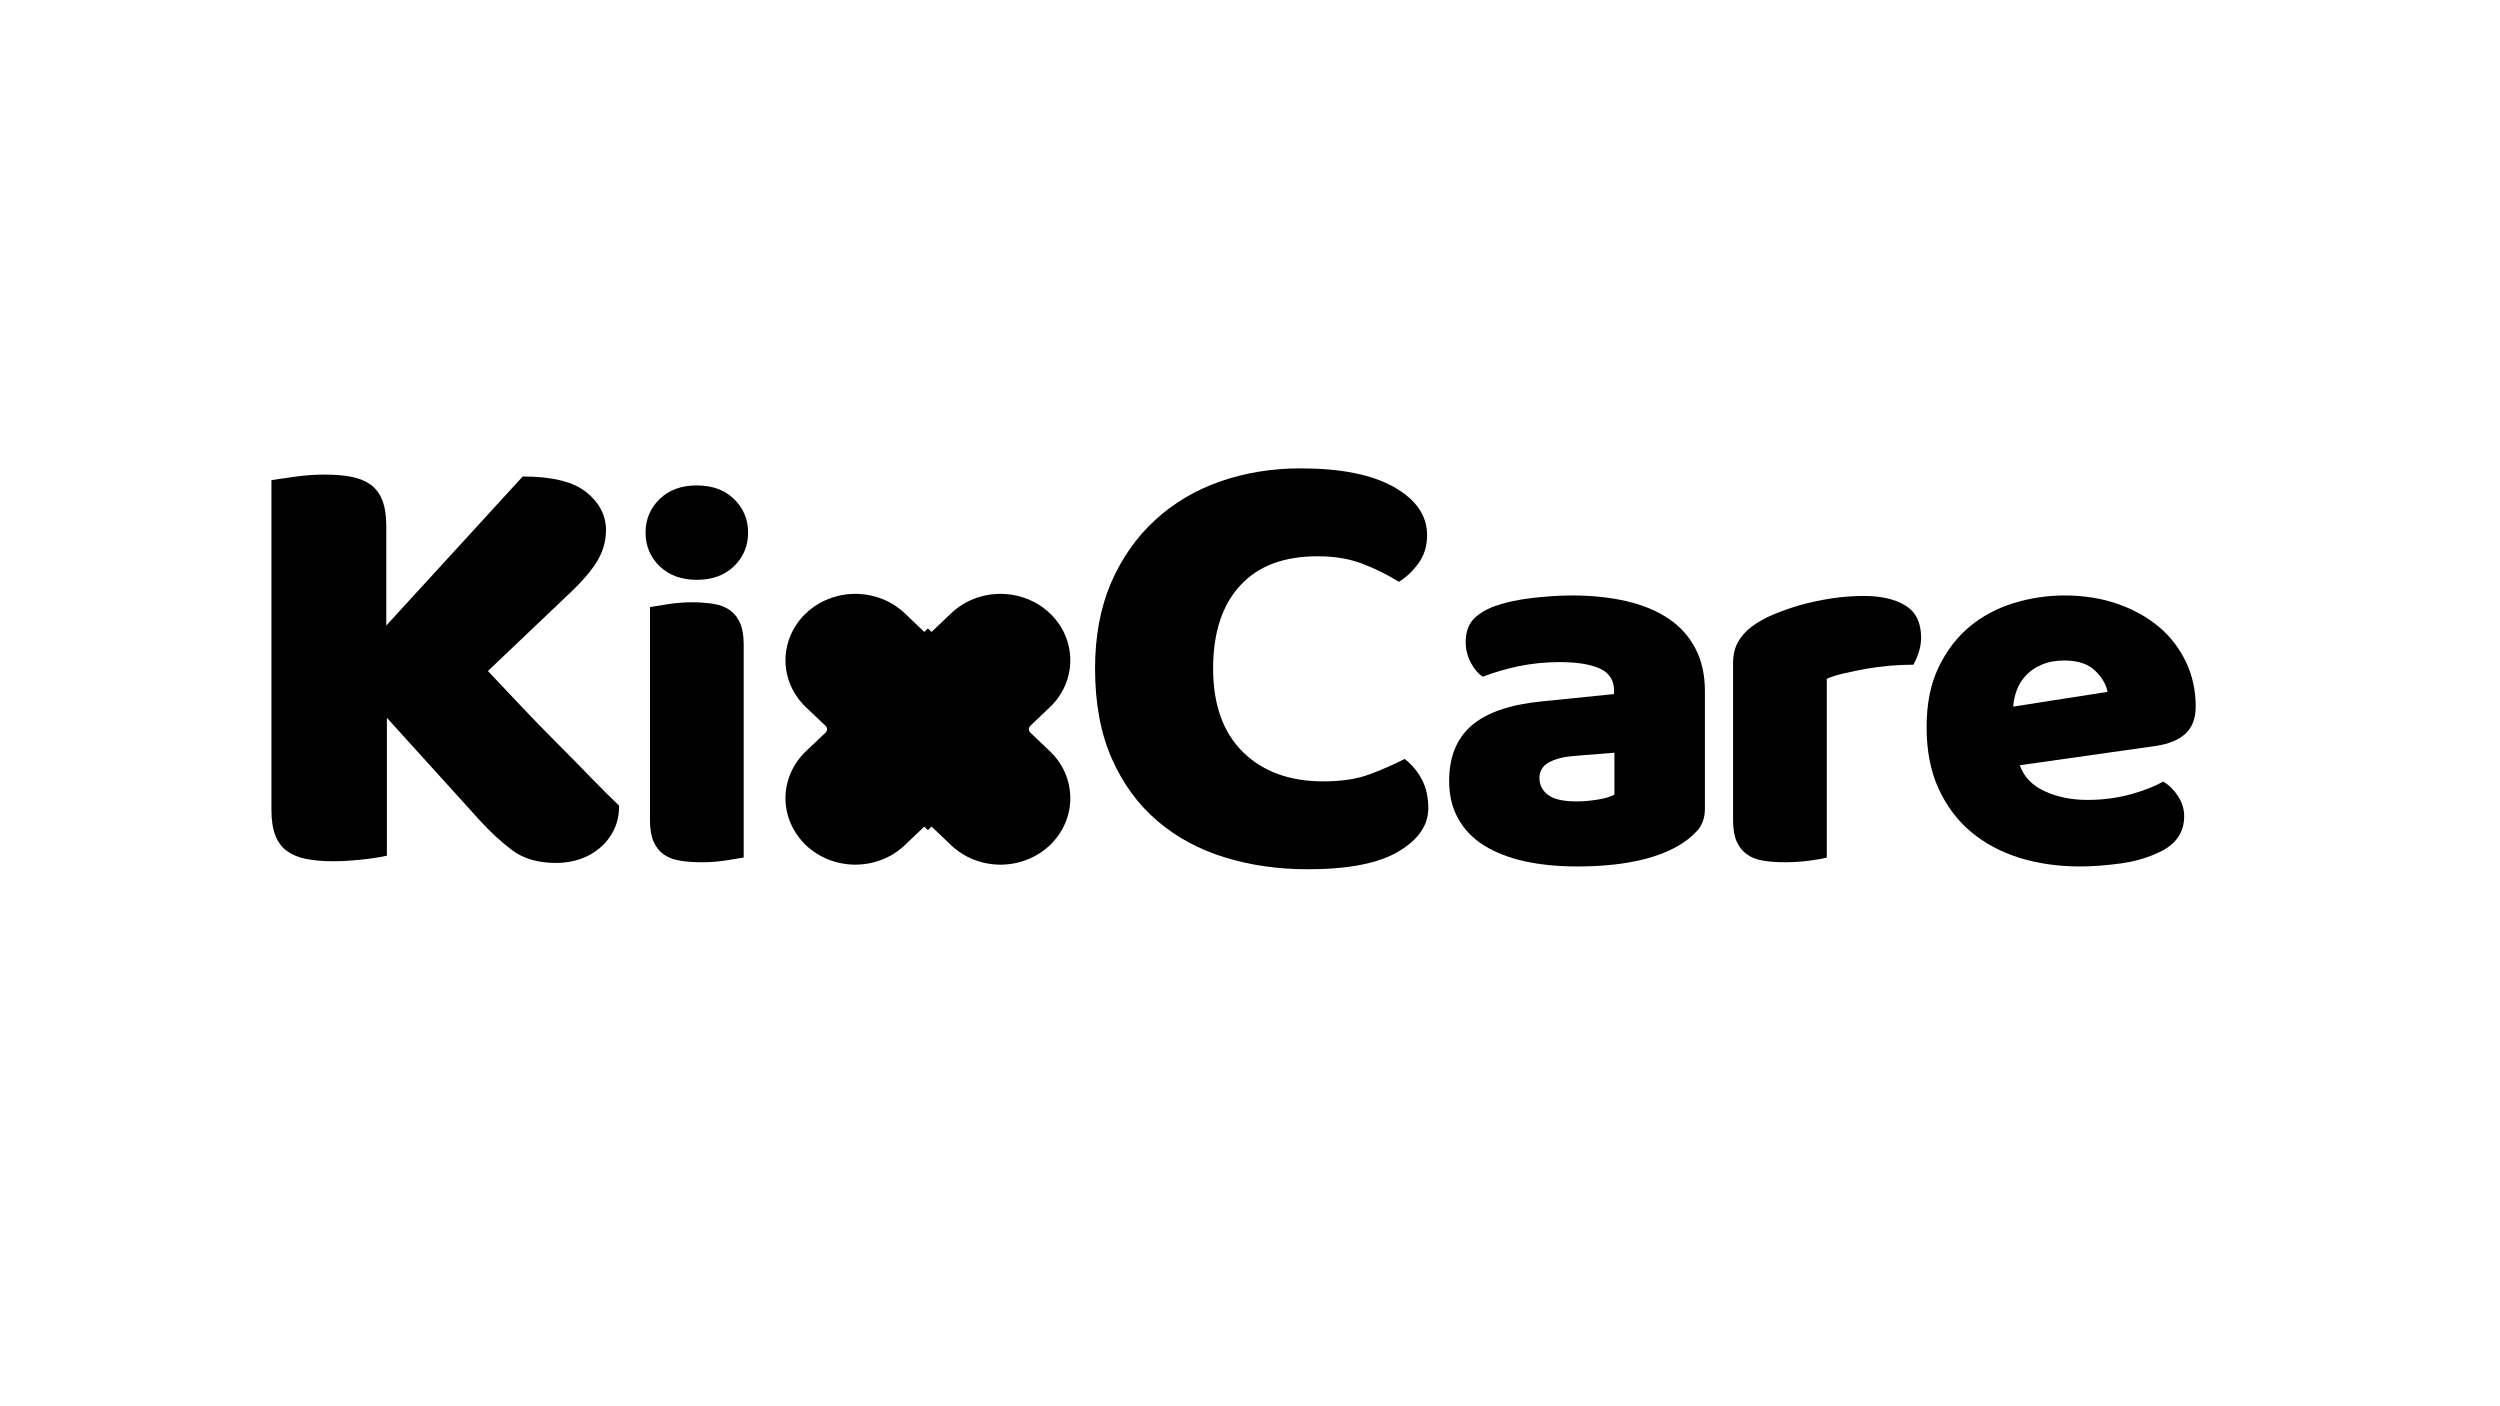
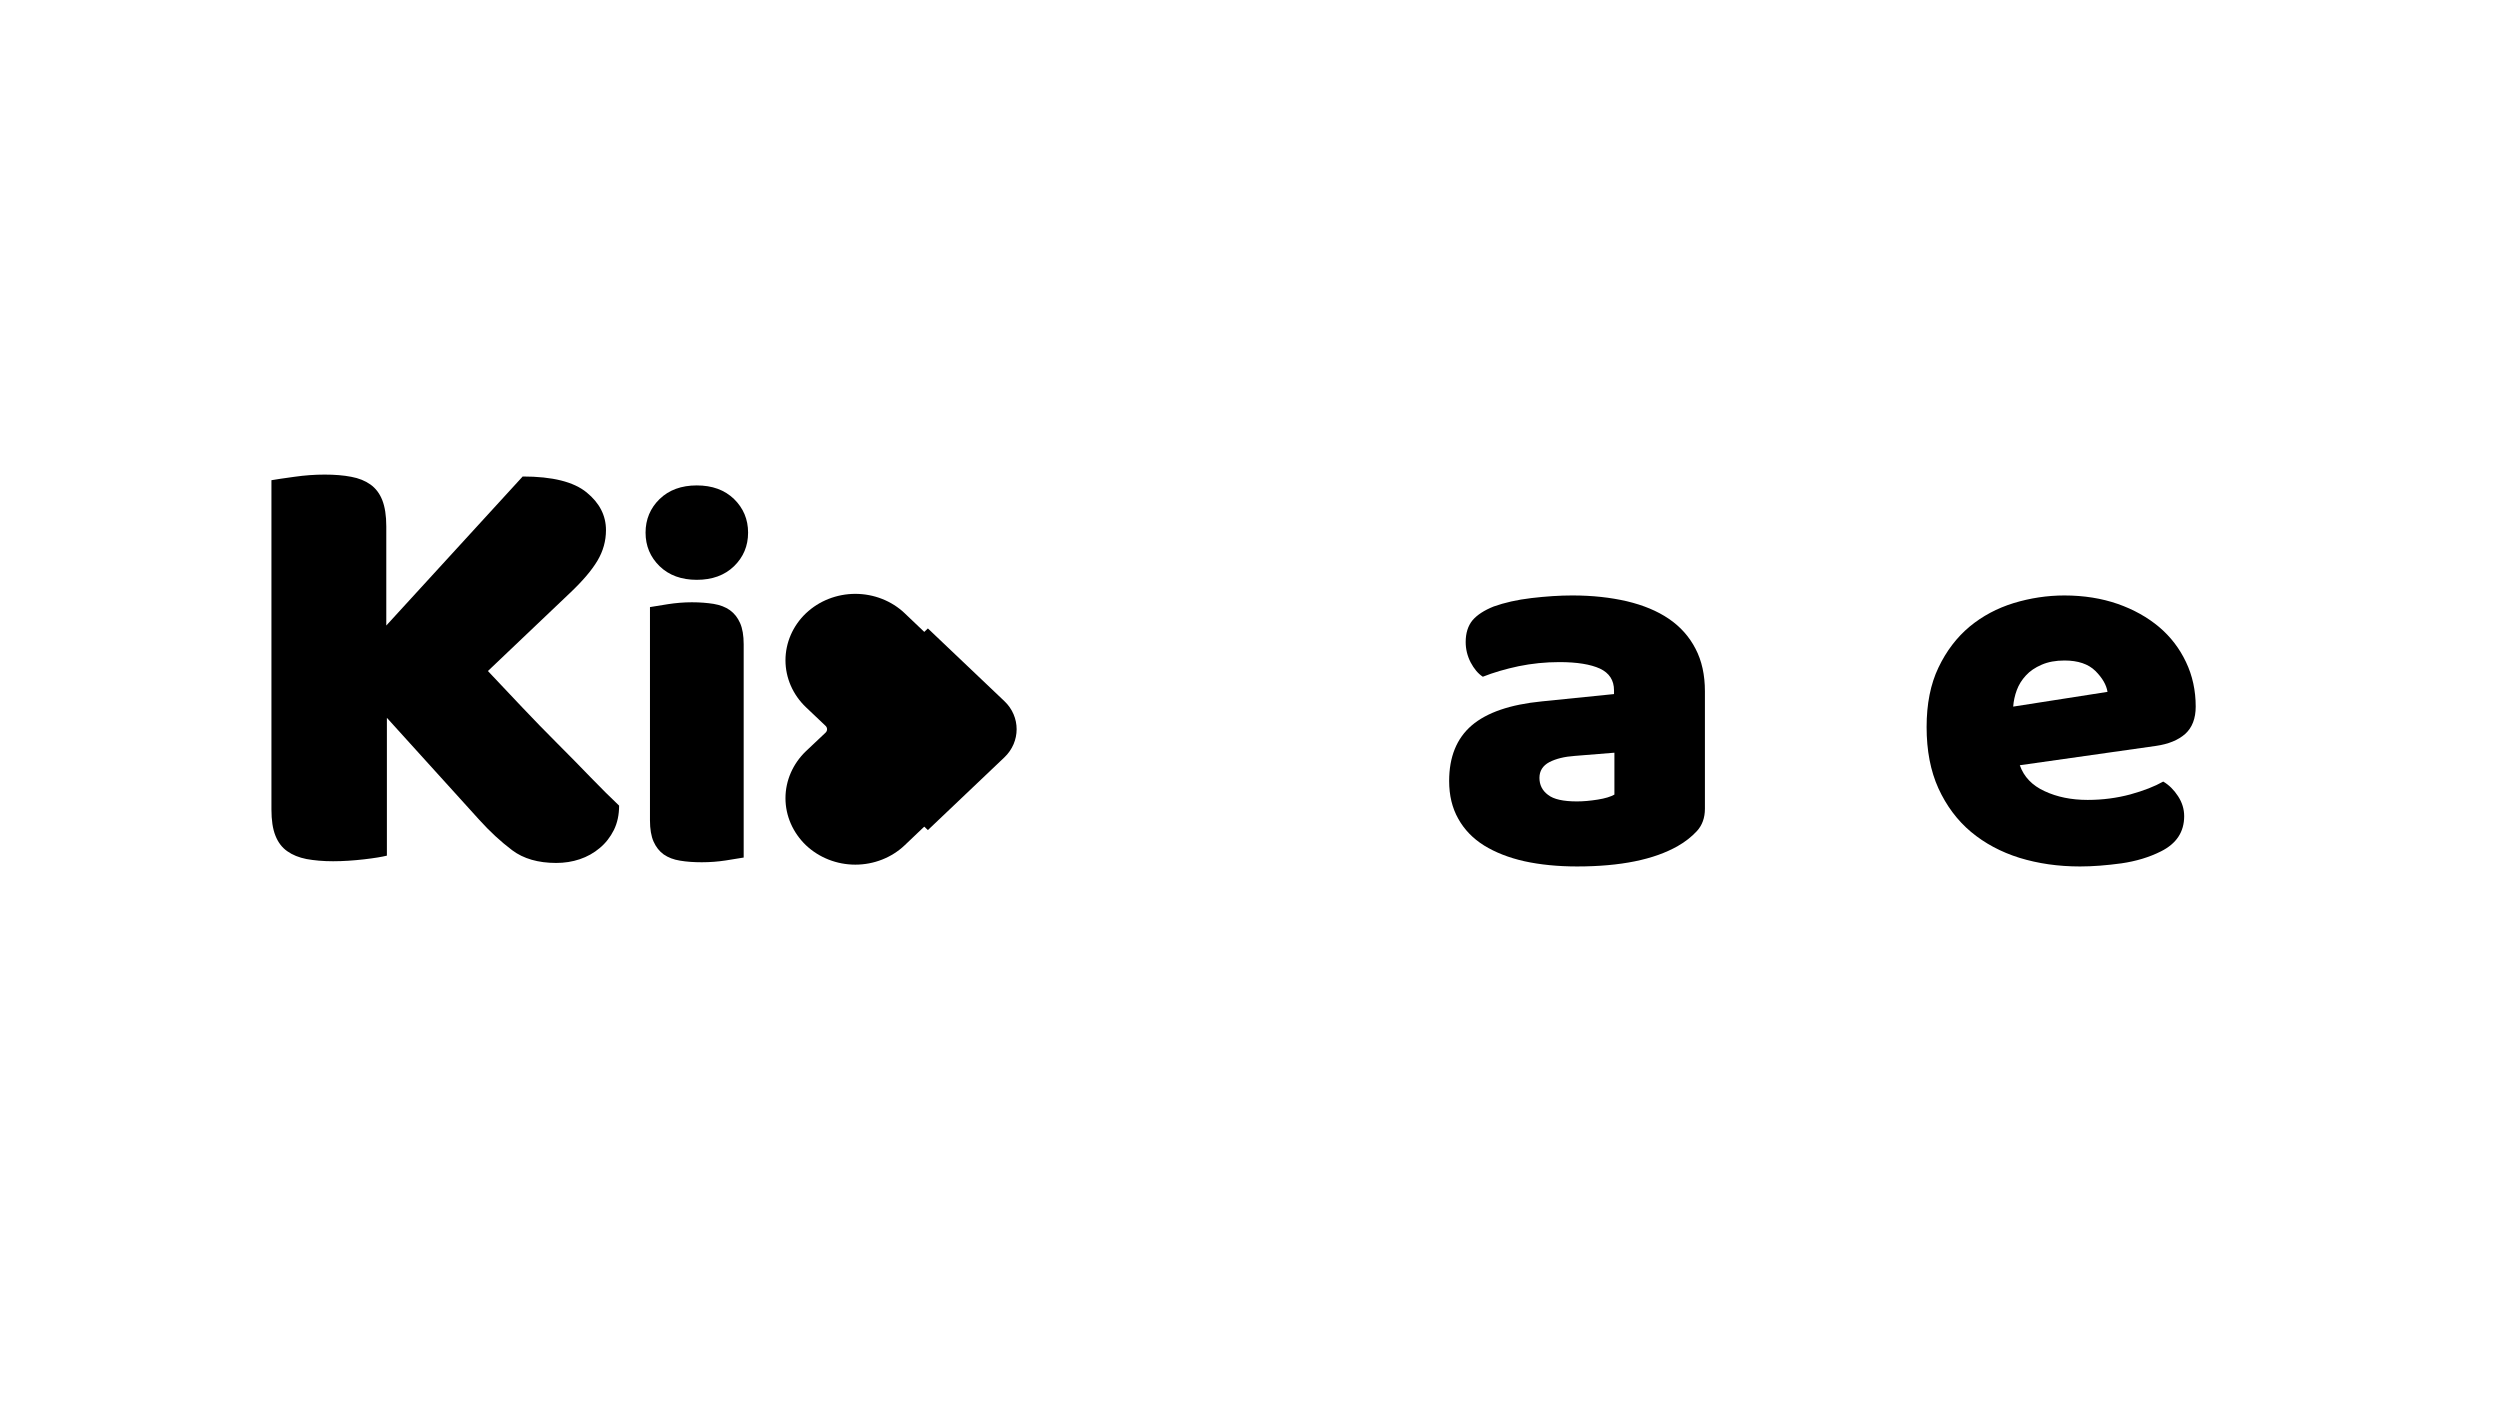
<svg xmlns="http://www.w3.org/2000/svg" width="450" height="253">
  <defs>
    <clipPath id="clip0_317_5688">
      <rect fill="white" height="40" id="svg_1" transform="translate(0 0.45)" width="192" />
    </clipPath>
  </defs>
  <g class="layer">
    <title>Layer 1</title>
    <g clip-path="url(#clip0_317_5688)" id="svg_2" transform="translate(0, -1) translate(0, -1) translate(0, -1) translate(0, -1) translate(0, -1) translate(0, -1) matrix(1.804, 0, 0, 1.804, 48.858, 89.496)">
      <path d="m11.52,25.34l0,13.75c-0.48,0.12 -1.24,0.25 -2.29,0.37c-1.05,0.12 -2.08,0.19 -3.08,0.19c-1,0 -1.88,-0.08 -2.65,-0.22c-0.76,-0.15 -1.4,-0.41 -1.92,-0.78c-0.53,-0.37 -0.92,-0.89 -1.18,-1.55c-0.27,-0.67 -0.4,-1.54 -0.4,-2.62l0,-32.85c0.48,-0.08 1.24,-0.2 2.29,-0.34c1.05,-0.15 2.05,-0.22 3.02,-0.22c1,0 1.88,0.07 2.65,0.22c0.76,0.14 1.4,0.4 1.92,0.77c0.53,0.38 0.92,0.9 1.18,1.56c0.26,0.66 0.4,1.53 0.4,2.61l0,9.9l13.61,-14.87c2.97,0 5.09,0.53 6.38,1.59c1.29,1.05 1.93,2.31 1.93,3.76c0,1.08 -0.28,2.09 -0.85,3.05c-0.57,0.96 -1.48,2.03 -2.75,3.23l-8.18,7.78c1.09,1.16 2.23,2.36 3.4,3.6c1.18,1.25 2.36,2.46 3.54,3.64c1.18,1.18 2.29,2.31 3.33,3.39c1.05,1.08 1.99,2.02 2.82,2.8c0,0.91 -0.17,1.72 -0.52,2.43c-0.35,0.7 -0.82,1.31 -1.41,1.8c-0.59,0.5 -1.26,0.87 -2,1.12c-0.74,0.25 -1.52,0.37 -2.35,0.37c-1.79,0 -3.26,-0.42 -4.39,-1.27c-1.14,-0.86 -2.22,-1.86 -3.27,-3.02l-9.23,-10.19z" fill="#000000" id="svg_3" />
      <path d="m37.33,6.86c0,-1.32 0.47,-2.44 1.4,-3.35c0.94,-0.91 2.18,-1.36 3.71,-1.36c1.54,0 2.78,0.45 3.72,1.36c0.93,0.91 1.4,2.03 1.4,3.35c0,1.33 -0.47,2.44 -1.4,3.35c-0.94,0.91 -2.18,1.36 -3.72,1.36c-1.53,0 -2.77,-0.45 -3.71,-1.36c-0.93,-0.91 -1.4,-2.02 -1.4,-3.35zm9.79,32.42c-0.4,0.07 -1,0.17 -1.79,0.29c-0.78,0.12 -1.58,0.18 -2.39,0.18c-0.8,0 -1.53,-0.05 -2.17,-0.16c-0.64,-0.1 -1.18,-0.31 -1.63,-0.62c-0.43,-0.31 -0.77,-0.74 -1.01,-1.28c-0.24,-0.54 -0.36,-1.25 -0.36,-2.12l0,-21.28c0.4,-0.07 1,-0.17 1.79,-0.29c0.78,-0.12 1.58,-0.19 2.39,-0.19c0.8,0 1.53,0.06 2.17,0.16c0.64,0.11 1.18,0.31 1.63,0.63c0.44,0.32 0.77,0.74 1.01,1.28c0.24,0.54 0.36,1.25 0.36,2.12l0,21.28z" fill="#000000" id="svg_4" />
-       <path d="m104.38,9.22c-3.37,0 -5.94,0.97 -7.73,2.93c-1.79,1.95 -2.69,4.7 -2.69,8.27c0,3.61 1,6.39 2.98,8.34c1.99,1.95 4.66,2.92 8.02,2.92c1.79,0 3.31,-0.23 4.55,-0.68c1.24,-0.46 2.43,-0.98 3.56,-1.56c0.75,0.59 1.32,1.28 1.74,2.09c0.41,0.8 0.62,1.75 0.62,2.83c0,1.7 -0.99,3.14 -2.98,4.32c-1.98,1.18 -5,1.77 -9.06,1.77c-2.93,0 -5.67,-0.39 -8.25,-1.18c-2.57,-0.79 -4.82,-2 -6.74,-3.64c-1.92,-1.64 -3.44,-3.71 -4.55,-6.22c-1.11,-2.51 -1.67,-5.51 -1.67,-8.99c0,-3.24 0.54,-6.09 1.6,-8.56c1.07,-2.46 2.53,-4.55 4.39,-6.25c1.85,-1.7 4.02,-2.99 6.51,-3.86c2.5,-0.87 5.16,-1.3 8,-1.3c4.01,0 7.12,0.62 9.32,1.86c2.21,1.25 3.31,2.85 3.31,4.8c0,1.08 -0.28,2.01 -0.85,2.8c-0.57,0.78 -1.22,1.4 -1.96,1.86c-1.14,-0.71 -2.35,-1.31 -3.64,-1.8c-1.29,-0.5 -2.78,-0.75 -4.48,-0.75z" fill="#000000" id="svg_5" />
      <path d="m129.83,13.13c1.98,0 3.78,0.2 5.42,0.58c1.63,0.39 3.02,0.96 4.18,1.75c1.15,0.78 2.04,1.78 2.66,2.98c0.63,1.2 0.94,2.62 0.94,4.26l0,11.71c0,0.91 -0.27,1.65 -0.8,2.23c-0.53,0.57 -1.16,1.07 -1.9,1.49c-2.38,1.36 -5.73,2.04 -10.06,2.04c-1.94,0 -3.7,-0.18 -5.25,-0.52c-1.56,-0.35 -2.9,-0.88 -4.02,-1.57c-1.12,-0.7 -1.98,-1.59 -2.58,-2.67c-0.61,-1.08 -0.91,-2.33 -0.91,-3.77c0,-2.4 0.75,-4.25 2.25,-5.54c1.51,-1.29 3.84,-2.09 6.99,-2.4l7.21,-0.73l0,-0.37c0,-1.01 -0.47,-1.73 -1.4,-2.17c-0.94,-0.43 -2.29,-0.65 -4.05,-0.65c-1.39,0 -2.75,0.14 -4.07,0.41c-1.32,0.28 -2.51,0.63 -3.57,1.05c-0.48,-0.31 -0.88,-0.8 -1.22,-1.44c-0.33,-0.65 -0.49,-1.32 -0.49,-2.02c0,-0.9 0.23,-1.62 0.68,-2.17c0.46,-0.54 1.17,-1 2.12,-1.38c1.07,-0.38 2.32,-0.67 3.77,-0.84c1.45,-0.17 2.81,-0.26 4.1,-0.26zm0.43,20.55c0.63,0 1.31,-0.06 2.07,-0.18c0.75,-0.12 1.3,-0.29 1.67,-0.5l0,-4.18l-3.96,0.32c-1.02,0.07 -1.87,0.28 -2.53,0.62c-0.66,0.35 -0.99,0.88 -0.99,1.57c0,0.7 0.28,1.27 0.86,1.7c0.56,0.44 1.53,0.65 2.88,0.65z" fill="#000000" id="svg_6" />
-       <path d="m155.2,39.28c-0.37,0.1 -0.95,0.21 -1.74,0.31c-0.79,0.11 -1.6,0.16 -2.45,0.16c-0.8,0 -1.53,-0.05 -2.17,-0.16c-0.64,-0.1 -1.18,-0.31 -1.62,-0.63c-0.44,-0.31 -0.78,-0.74 -1.02,-1.28c-0.24,-0.54 -0.36,-1.24 -0.36,-2.12l0,-15.68c0,-0.8 0.16,-1.49 0.47,-2.06c0.31,-0.58 0.76,-1.09 1.35,-1.55c0.59,-0.45 1.31,-0.86 2.17,-1.23c0.87,-0.36 1.79,-0.69 2.78,-0.97c0.99,-0.27 2.02,-0.49 3.08,-0.65c1.06,-0.16 2.13,-0.24 3.19,-0.24c1.76,0 3.16,0.33 4.18,0.97c1.03,0.65 1.54,1.7 1.54,3.17c0,0.48 -0.07,0.97 -0.22,1.43c-0.14,0.47 -0.33,0.9 -0.55,1.29c-0.77,0 -1.55,0.03 -2.36,0.1c-0.81,0.07 -1.6,0.18 -2.37,0.31c-0.77,0.14 -1.5,0.29 -2.17,0.45c-0.68,0.15 -1.26,0.33 -1.74,0.54l0,17.84l0.01,0z" fill="#000000" id="svg_7" />
      <path d="m180.45,40.17c-2.17,0 -4.17,-0.29 -6.03,-0.86c-1.85,-0.58 -3.46,-1.44 -4.84,-2.59c-1.37,-1.15 -2.45,-2.6 -3.25,-4.34c-0.79,-1.74 -1.18,-3.78 -1.18,-6.12c0,-2.3 0.39,-4.28 1.18,-5.93c0.79,-1.66 1.83,-3.02 3.11,-4.09c1.28,-1.06 2.75,-1.84 4.4,-2.35c1.65,-0.5 3.34,-0.76 5.06,-0.76c1.95,0 3.72,0.29 5.31,0.84c1.6,0.56 2.97,1.33 4.13,2.3c1.16,0.98 2.05,2.15 2.69,3.5c0.65,1.36 0.97,2.85 0.97,4.45c0,1.18 -0.35,2.09 -1.04,2.72c-0.7,0.62 -1.67,1.02 -2.92,1.2l-13.59,1.93c0.4,1.15 1.23,2.02 2.48,2.59c1.24,0.58 2.67,0.87 4.29,0.87c1.5,0 2.92,-0.19 4.26,-0.55c1.34,-0.37 2.43,-0.8 3.28,-1.28c0.58,0.34 1.08,0.84 1.48,1.46c0.41,0.63 0.61,1.29 0.61,1.99c0,1.57 -0.77,2.74 -2.31,3.51c-1.17,0.59 -2.5,0.99 -3.96,1.2c-1.47,0.2 -2.85,0.31 -4.13,0.31zm-1.54,-20.55c-0.88,0 -1.64,0.14 -2.28,0.42c-0.65,0.28 -1.17,0.63 -1.57,1.07c-0.4,0.43 -0.71,0.92 -0.91,1.46c-0.2,0.54 -0.32,1.09 -0.36,1.65l9.41,-1.47c-0.11,-0.7 -0.51,-1.39 -1.21,-2.09c-0.7,-0.69 -1.73,-1.04 -3.08,-1.04z" fill="#000000" id="svg_8" />
      <path d="m72.79,24.04l-7.29,-6.93l-7.29,6.93c-1.42,1.34 -1.42,3.53 0,4.88l7.29,6.93l7.29,-6.93c1.42,-1.35 1.42,-3.54 0,-4.88z" fill="#000000" id="svg_9" stroke="#000000" />
-       <path d="m79.71,33.36c0,-1.76 -0.73,-3.45 -2.04,-4.69l-1.95,-1.86c-0.2,-0.18 -0.2,-0.49 0,-0.67l1.95,-1.86c1.31,-1.24 2.04,-2.92 2.04,-4.68c0,-1.76 -0.73,-3.45 -2.04,-4.69c-1.3,-1.24 -3.08,-1.94 -4.93,-1.94c-1.85,0 -3.62,0.7 -4.92,1.94l-2.31,2.2l7.29,6.93c1.42,1.34 1.41,3.53 0,4.88l-7.29,6.93l2.31,2.2c1.3,1.24 3.07,1.94 4.92,1.94c1.85,0 3.63,-0.7 4.93,-1.94c1.31,-1.25 2.04,-2.93 2.04,-4.69z" fill="#000000" id="svg_10" />
      <path d="m58.21,24.04l7.29,-6.93l-2.31,-2.2c-1.3,-1.24 -3.08,-1.94 -4.93,-1.94c-1.85,0 -3.62,0.7 -4.93,1.94c-1.3,1.24 -2.04,2.93 -2.04,4.69c0,1.76 0.74,3.44 2.04,4.68l1.96,1.86c0.2,0.19 0.2,0.49 0,0.68l-1.96,1.85c-1.3,1.25 -2.04,2.93 -2.04,4.69c0,1.76 0.74,3.44 2.04,4.69c1.31,1.24 3.08,1.94 4.93,1.94c1.85,0 3.63,-0.7 4.93,-1.94l2.31,-2.2l-7.29,-6.93c-1.42,-1.35 -1.42,-3.54 0,-4.88z" fill="#000000" id="svg_11" />
    </g>
  </g>
</svg>